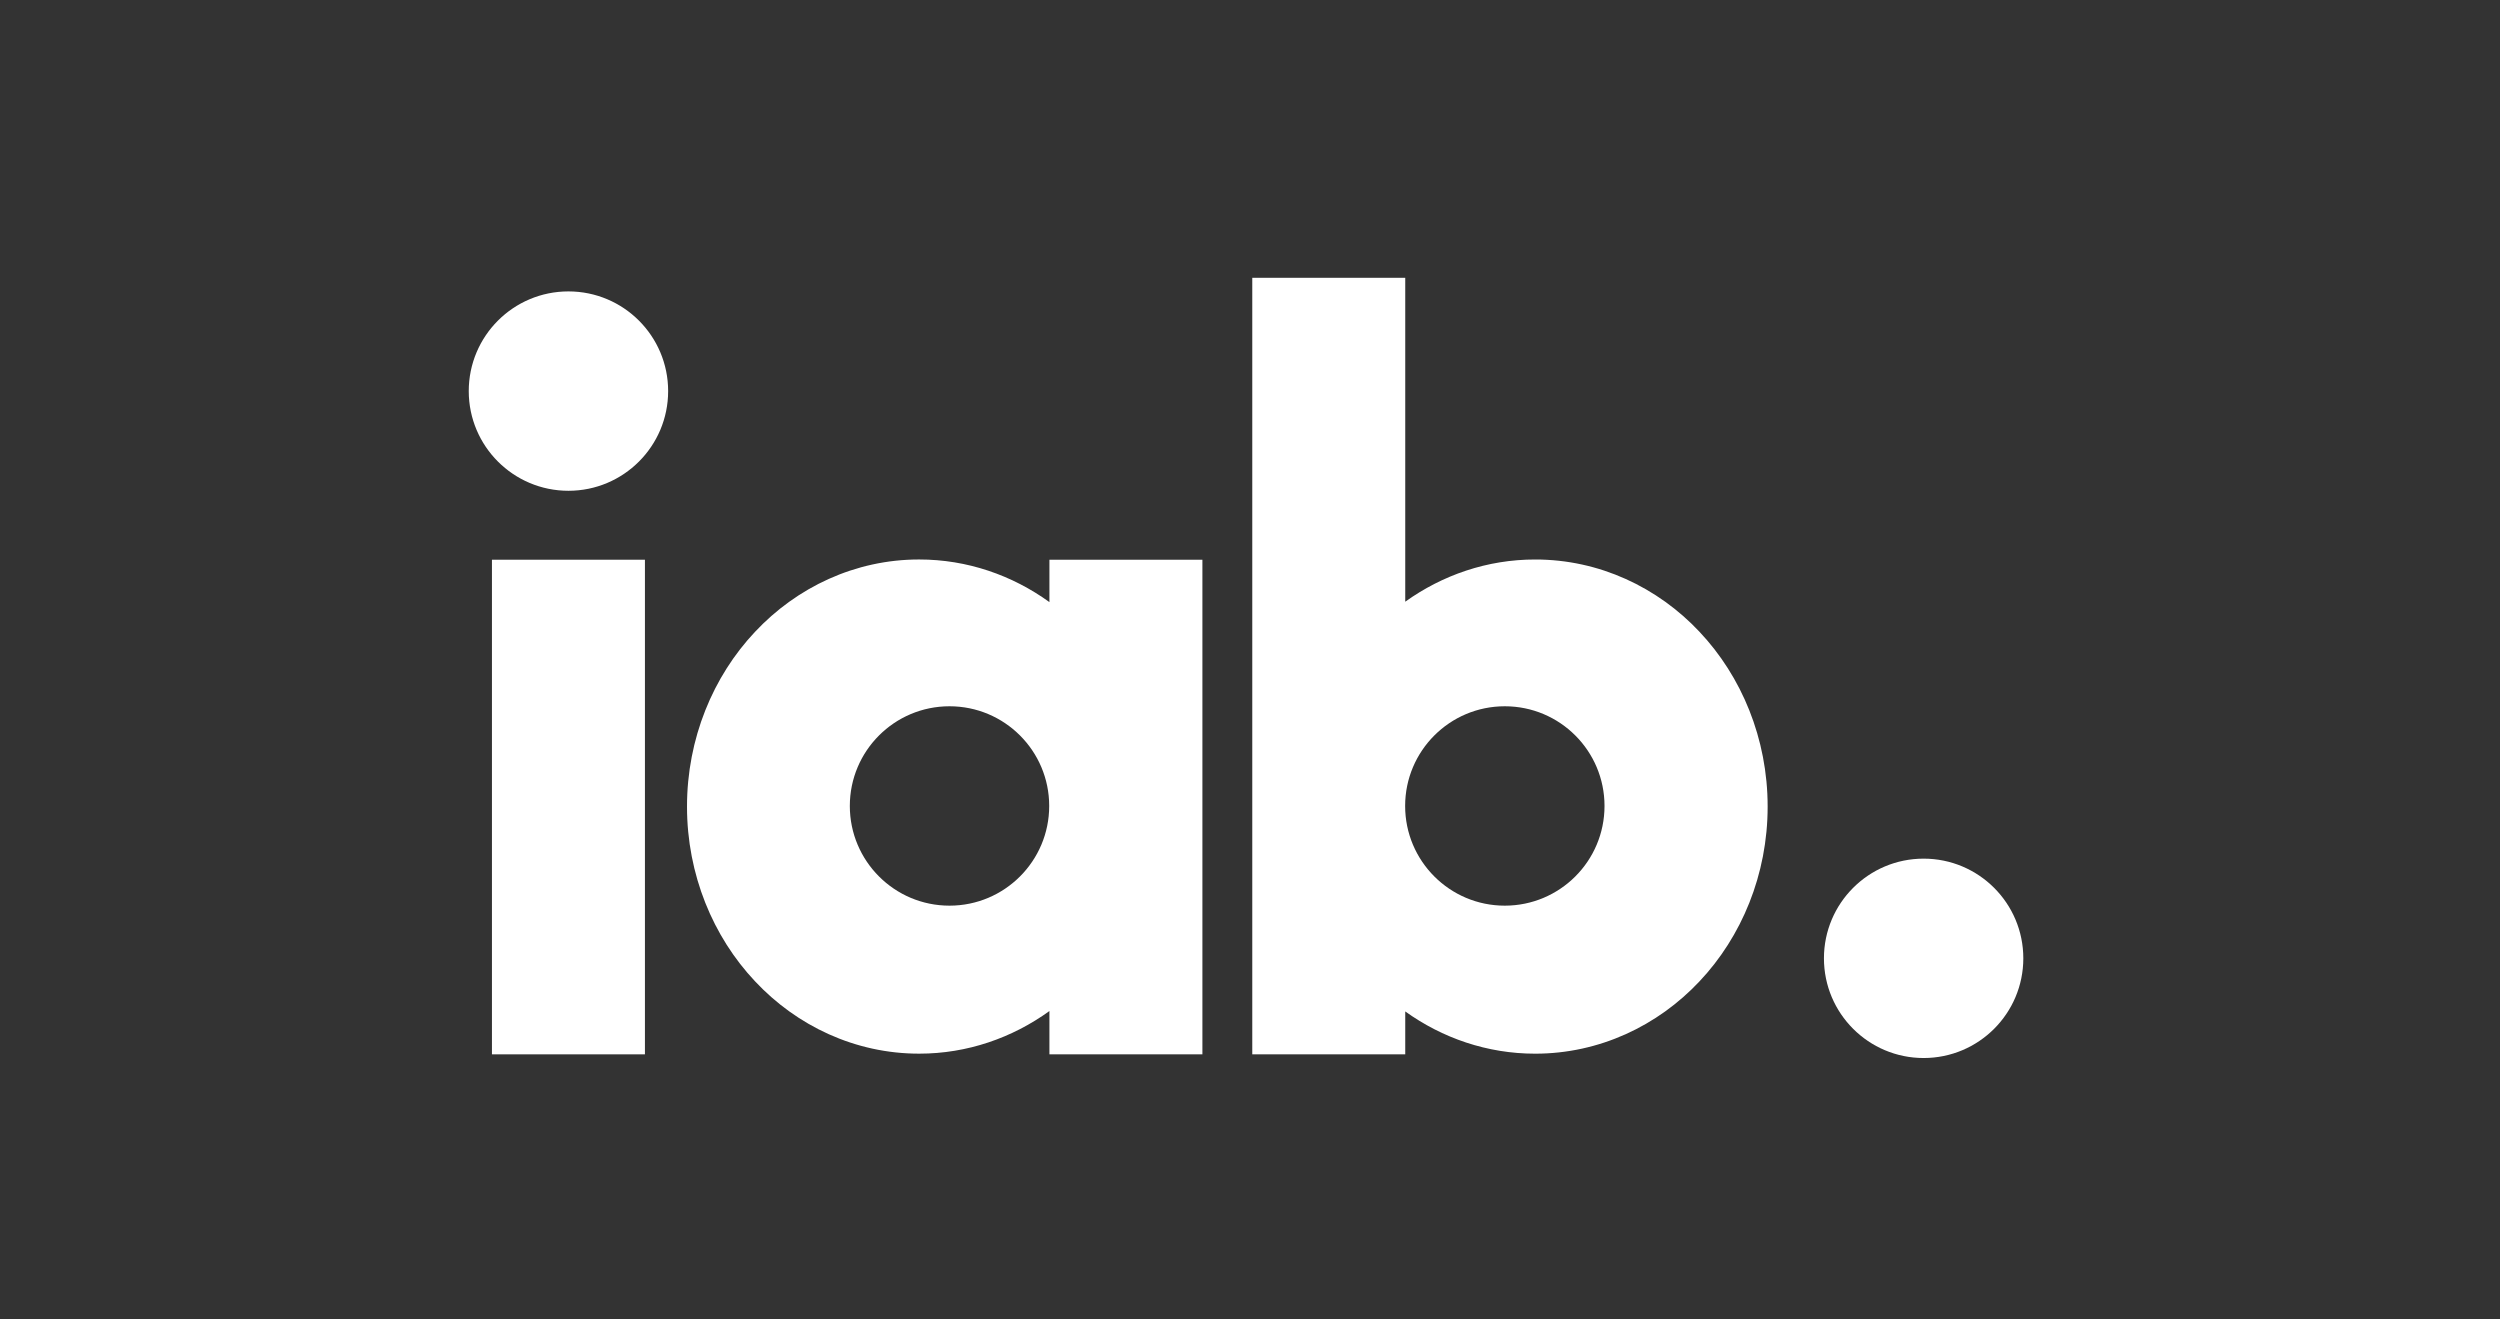
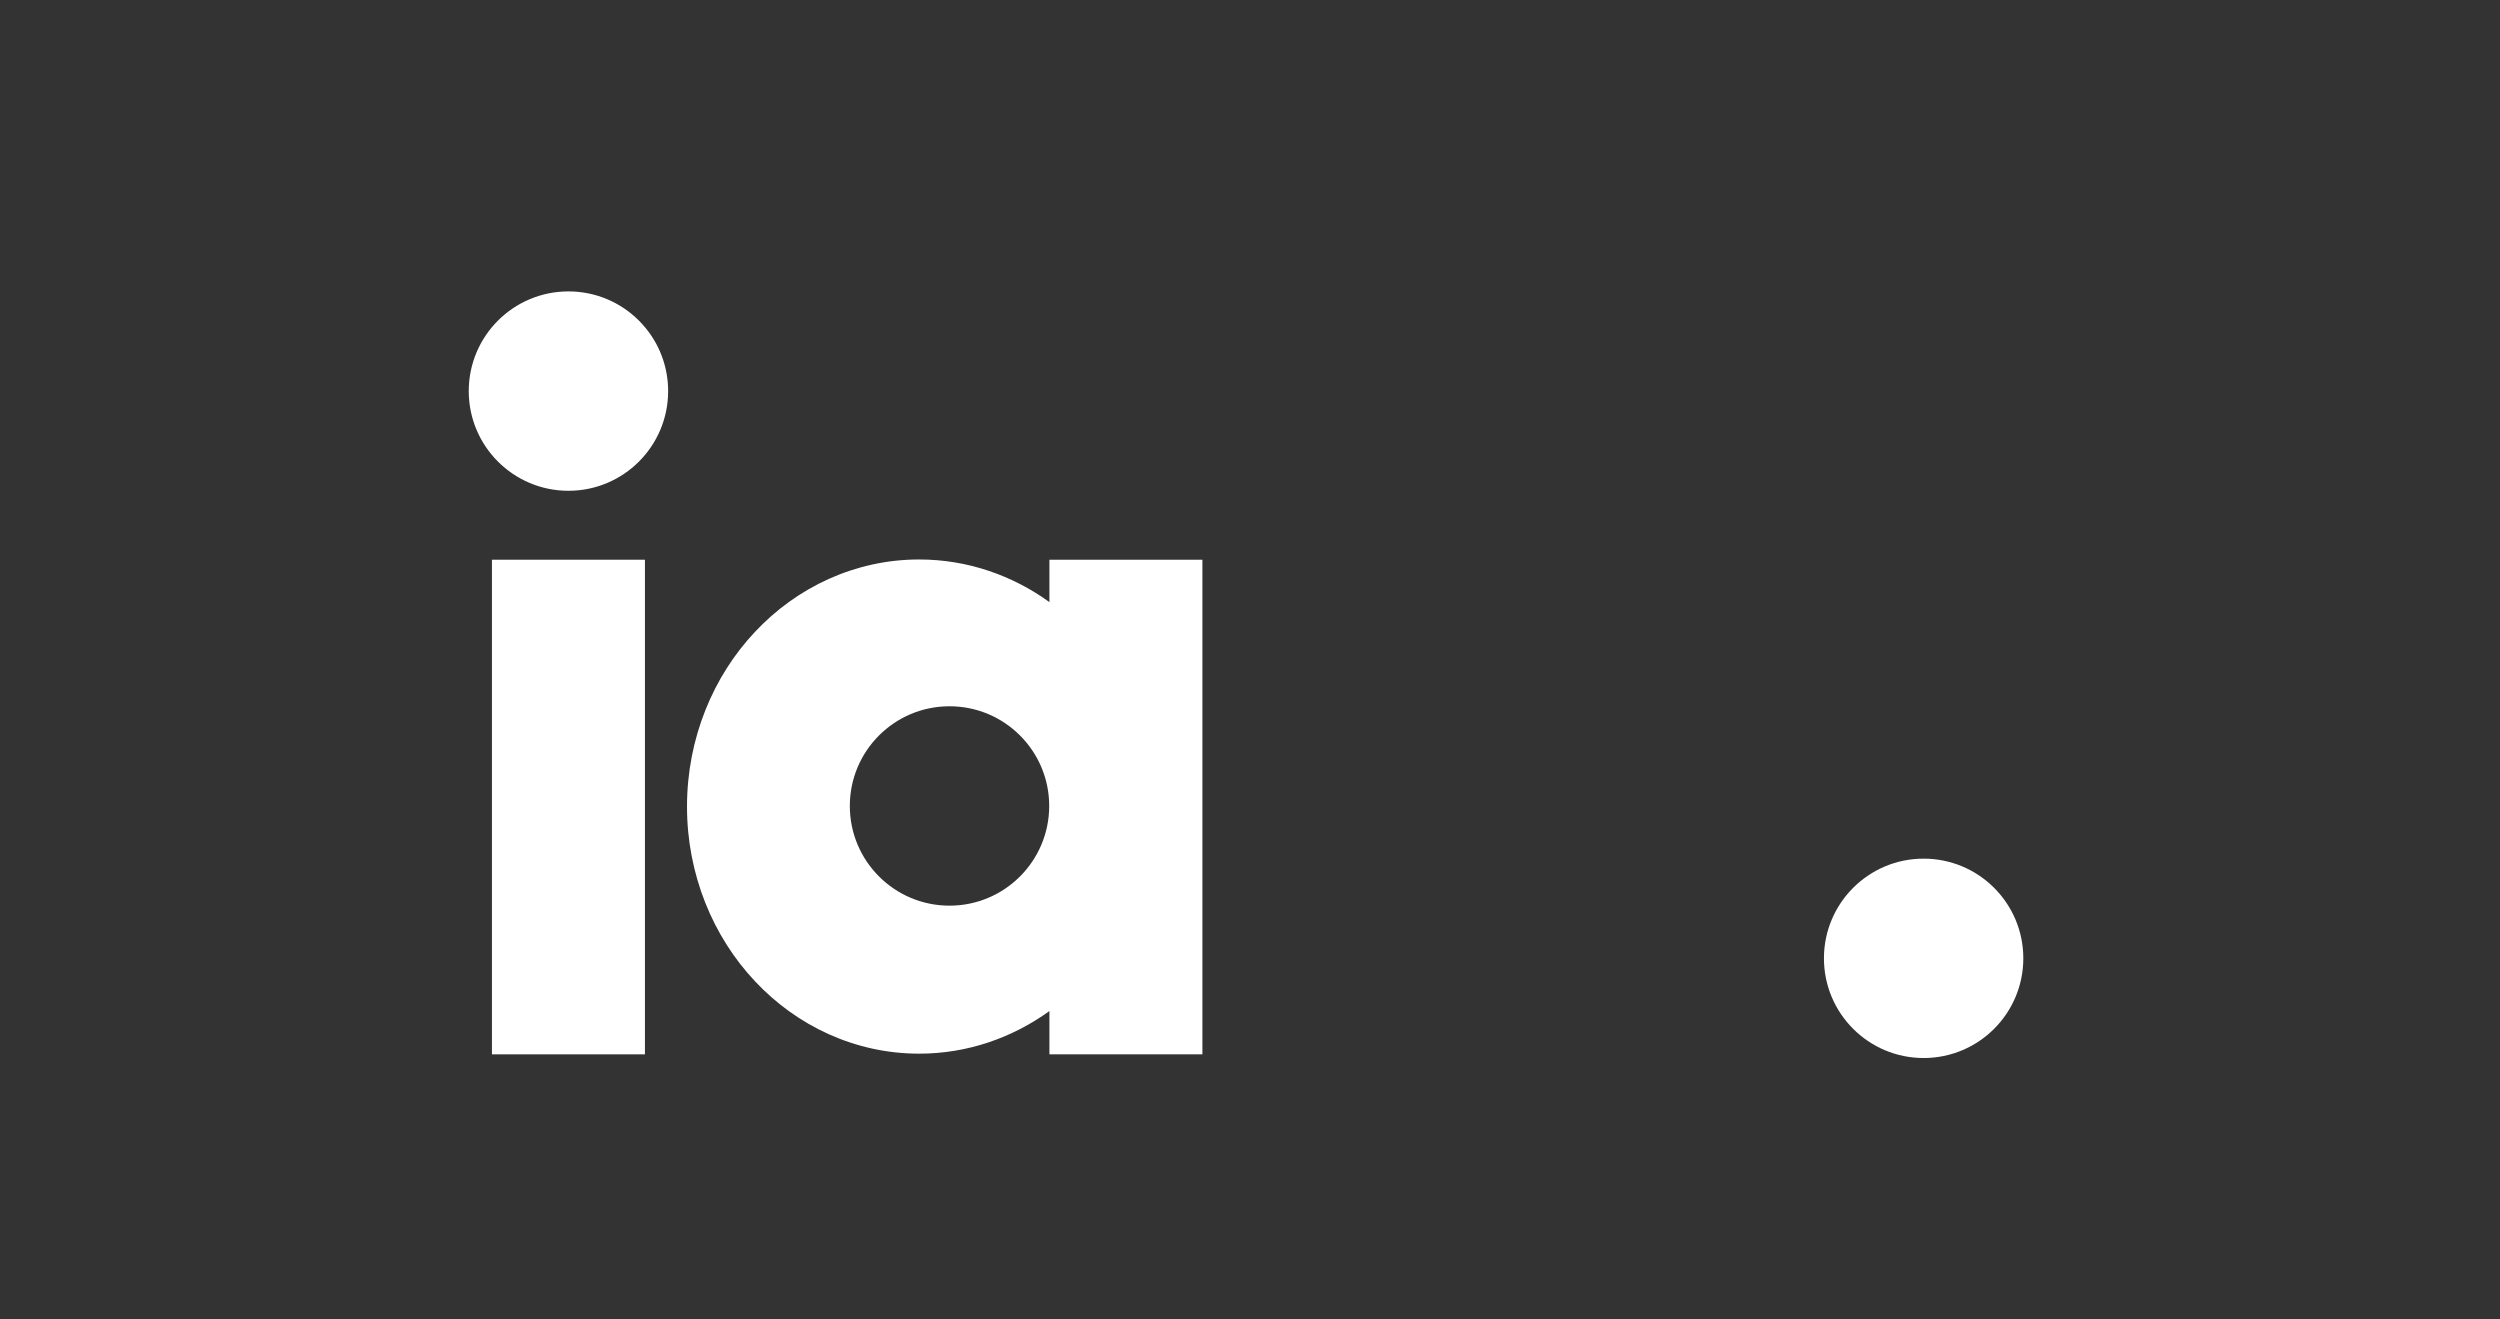
<svg xmlns="http://www.w3.org/2000/svg" fill="none" height="76" viewBox="0 0 144 76" width="144">
  <rect x="0" y="0" width="144" height="76" fill="#333333" stroke="none" />
  <g fill="#fff">
    <path d="m110.802 49.458c-3.172 0-5.743 2.57-5.743 5.742 0 3.171 2.571 5.742 5.743 5.742 3.17 0 5.741-2.571 5.741-5.742 0-3.172-2.571-5.742-5.741-5.742z" />
    <path d="m32.742 16.785c-3.171 0-5.742 2.571-5.742 5.742 0 3.171 2.571 5.742 5.742 5.742s5.743-2.57 5.743-5.742c0-3.171-2.571-5.742-5.743-5.742z" />
    <path d="m28.336 32.24h8.812v28.49h-8.812z" />
-     <path d="m97.895 36.395c-2.41-2.568-5.784-4.17-9.468-4.168-2.762-.002-5.347.899-7.485 2.431v-18.657h-8.811v44.73h8.811v-2.472c2.135 1.532 4.719 2.433 7.478 2.433h.007c3.685.001 7.058-1.601 9.468-4.17 2.416-2.561 3.923-6.146 3.921-10.063.002-3.916-1.505-7.503-3.921-10.063zm-11.219 15.771c-3.171 0-5.74-2.572-5.74-5.743 0-3.171 2.57-5.742 5.74-5.742 3.172 0 5.744 2.57 5.744 5.742 0 3.171-2.572 5.743-5.744 5.743z" />
    <path d="m60.447 32.24v2.441c-2.141-1.546-4.734-2.456-7.505-2.455-3.679-.002-7.047 1.601-9.454 4.169-2.414 2.561-3.917 6.147-3.916 10.063-.002 3.917 1.502 7.502 3.916 10.063 2.406 2.569 5.774 4.172 9.454 4.17h.007c2.768 0 5.36-.91 7.498-2.455v2.494h8.812v-28.49zm-5.756 19.926c-3.171 0-5.741-2.571-5.741-5.743 0-3.171 2.57-5.742 5.741-5.742 3.172 0 5.743 2.57 5.743 5.742 0 3.171-2.571 5.743-5.743 5.743z" />
  </g>
</svg>